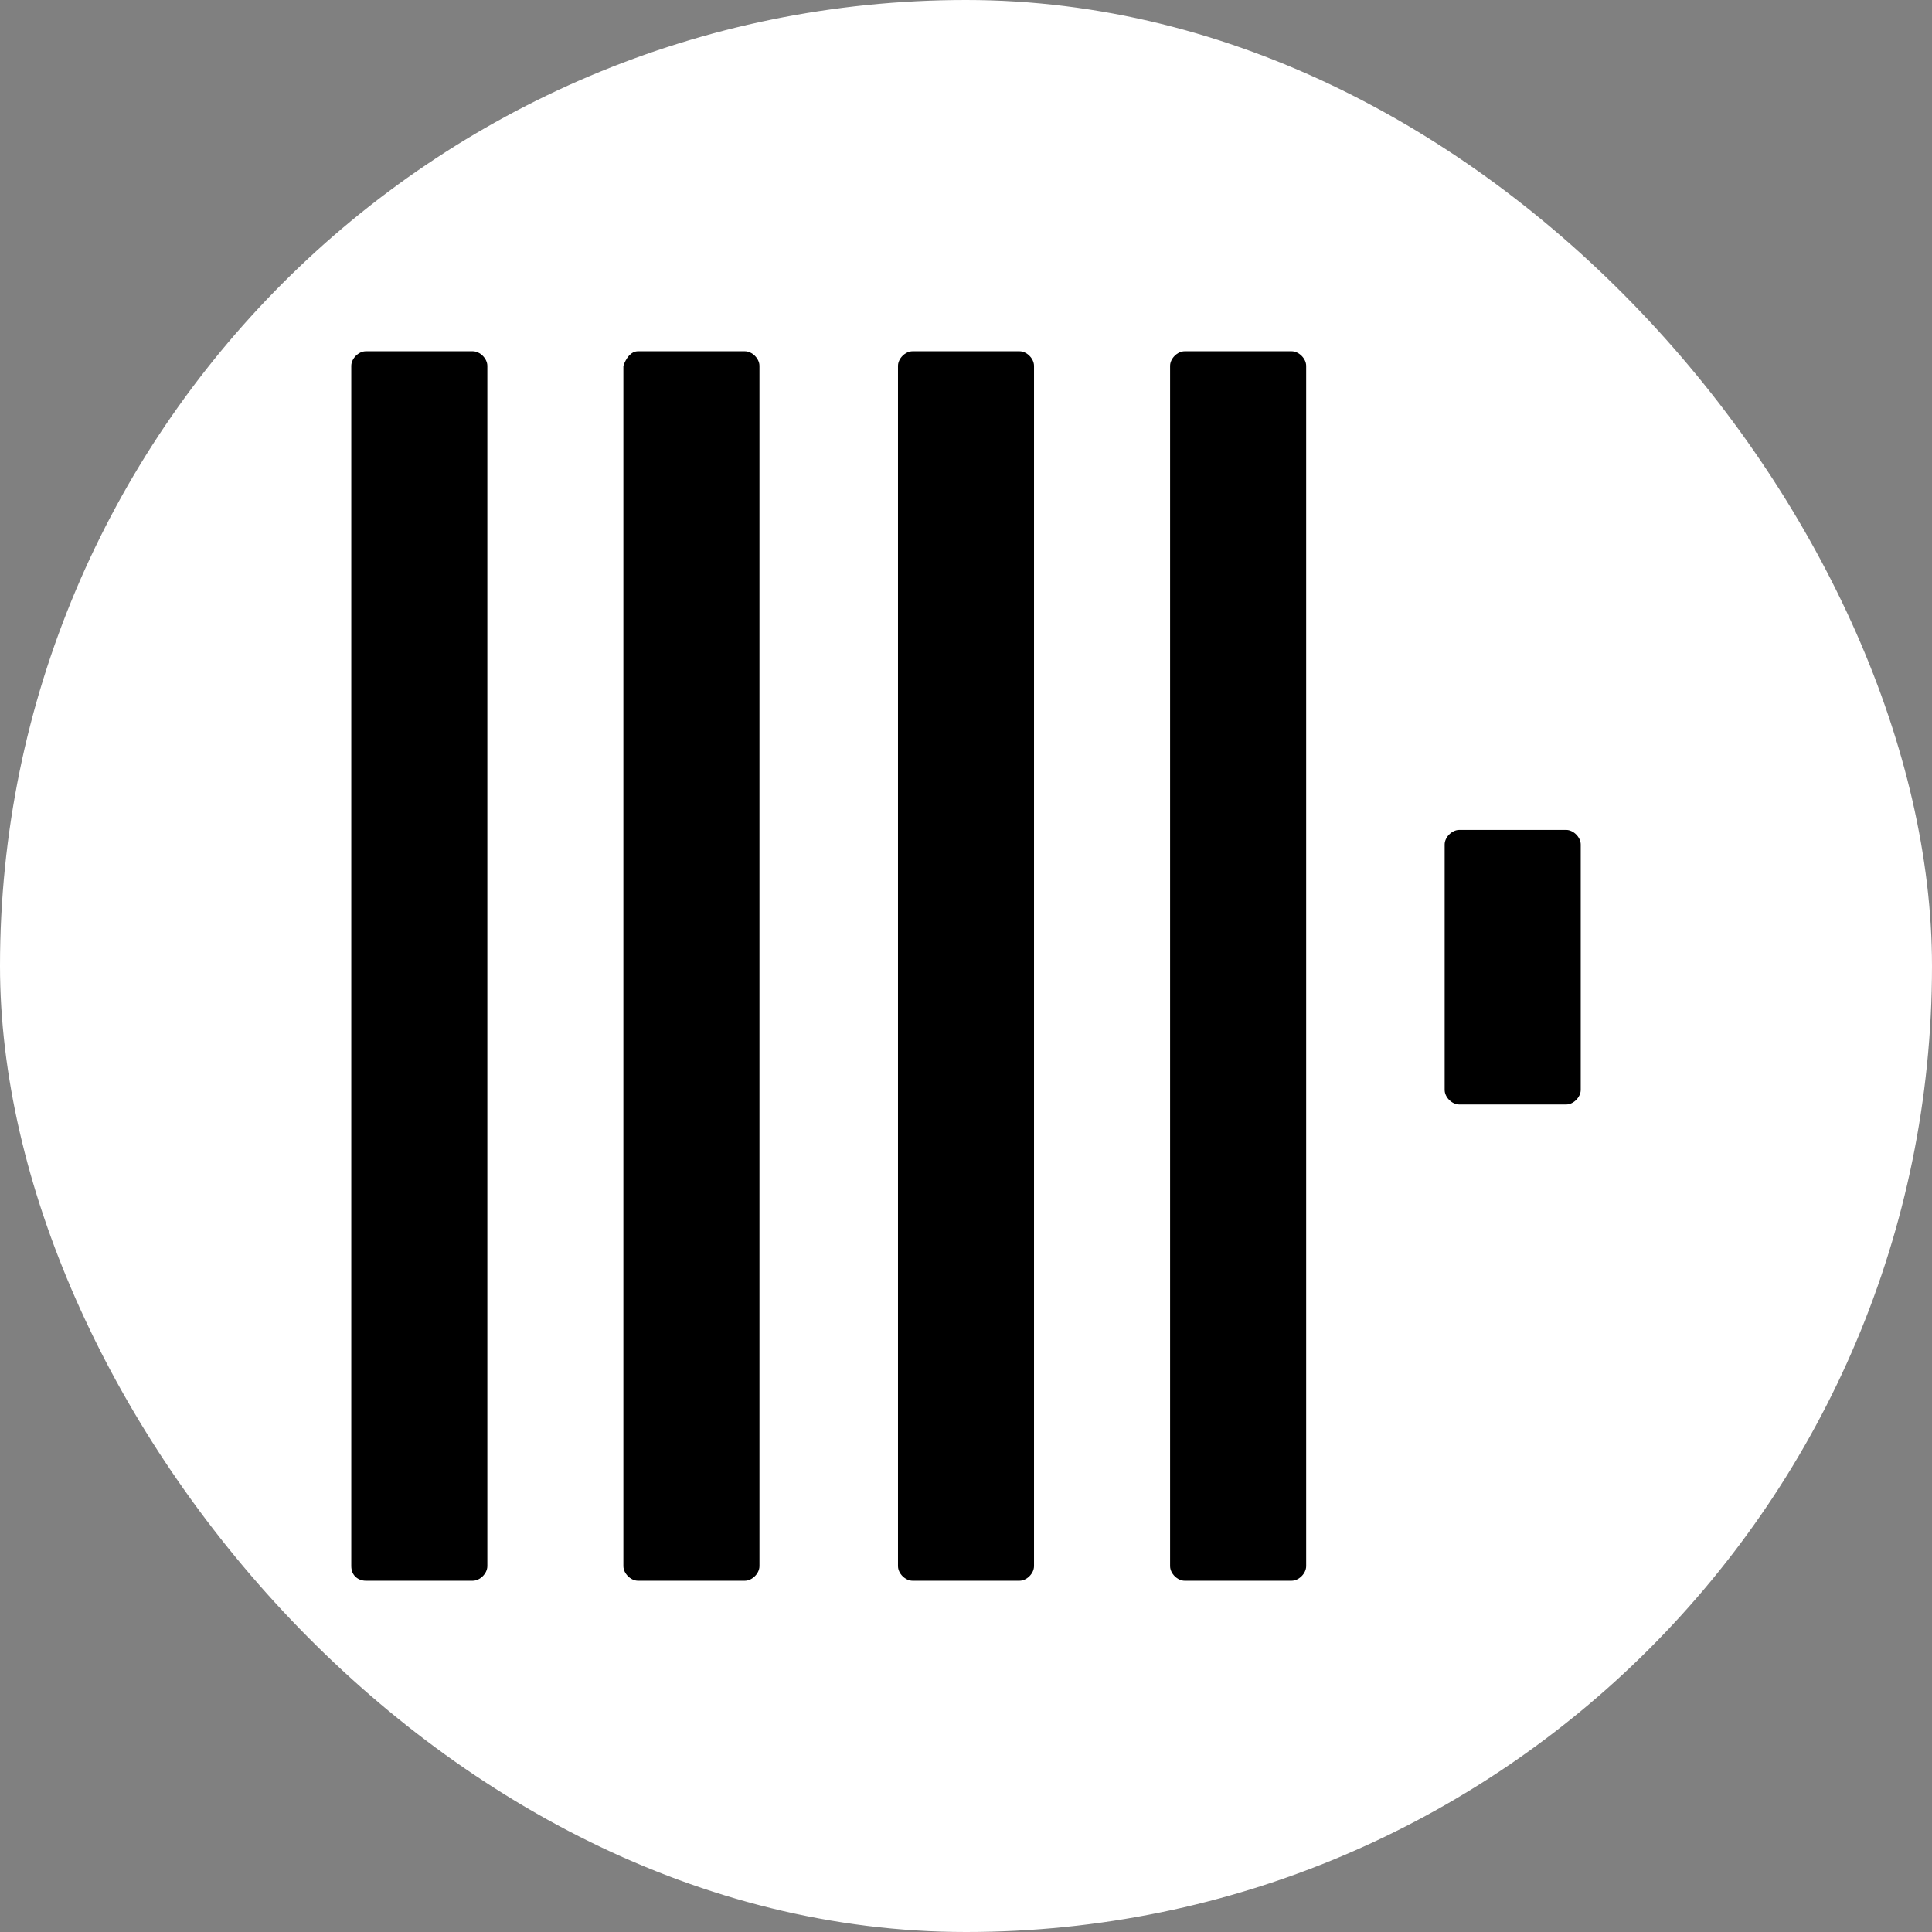
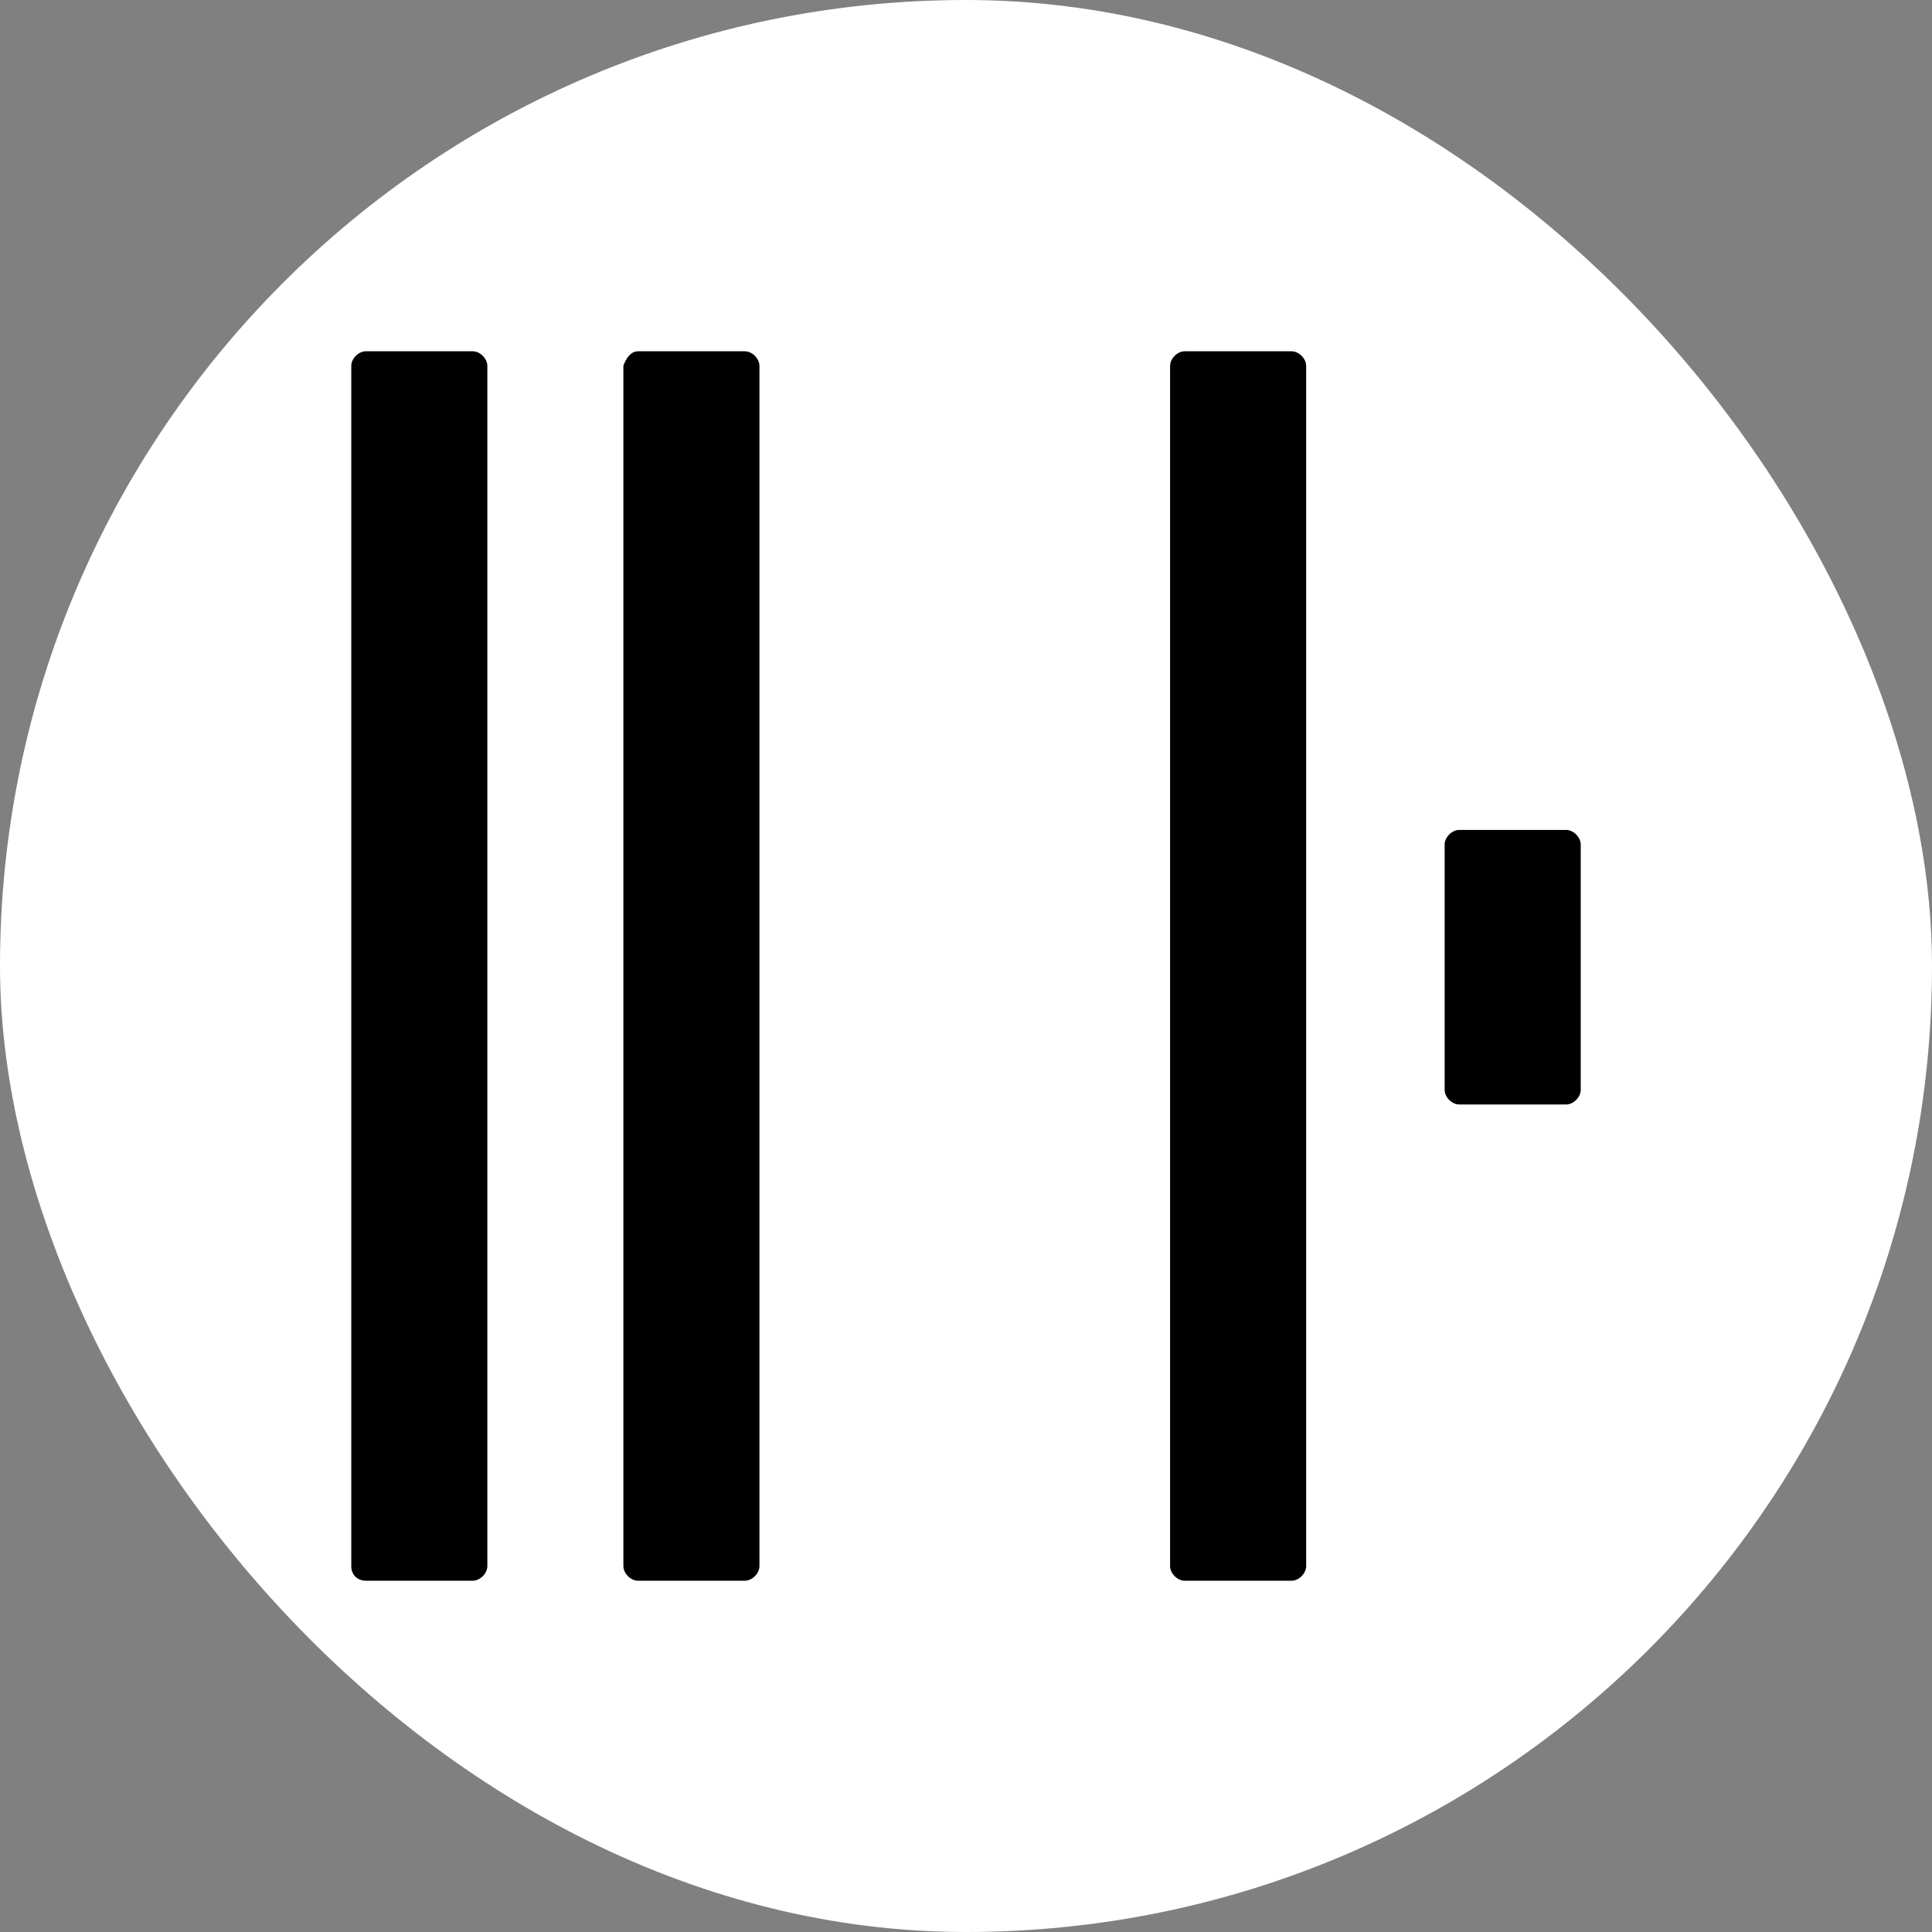
<svg xmlns="http://www.w3.org/2000/svg" width="44" height="44" viewBox="0 0 44 44" fill="none">
  <rect x="0" y="0" width="44" height="44" fill="#808080" stroke="none" />
  <rect width="44" height="44" rx="22" fill="white" />
  <g clip-path="url(#clip0_3131_84)">
    <path d="M8.332 8H10.767C10.933 8 11.099 8.166 11.099 8.332V35.668C11.099 35.834 10.933 36 10.767 36H8.332C8.166 36 8 35.889 8 35.668V8.332C8 8.166 8.166 8 8.332 8Z" fill="black" />
    <path d="M14.53 8H16.964C17.13 8 17.296 8.166 17.296 8.332V35.668C17.296 35.834 17.13 36 16.964 36H14.53C14.364 36 14.197 35.834 14.197 35.668V8.332C14.253 8.166 14.364 8 14.53 8Z" fill="black" />
-     <path d="M20.783 8H23.218C23.384 8 23.549 8.166 23.549 8.332V35.668C23.549 35.834 23.384 36 23.218 36H20.783C20.617 36 20.451 35.834 20.451 35.668V8.332C20.451 8.166 20.617 8 20.783 8Z" fill="black" />
    <path d="M26.98 8H29.415C29.581 8 29.747 8.166 29.747 8.332V35.668C29.747 35.834 29.581 36 29.415 36H26.98C26.814 36 26.648 35.834 26.648 35.668V8.332C26.648 8.166 26.814 8 26.98 8Z" fill="black" />
    <path d="M33.233 18.901H35.668C35.834 18.901 36 19.067 36 19.233V24.822C36 24.988 35.834 25.154 35.668 25.154H33.233C33.067 25.154 32.901 24.988 32.901 24.822V19.233C32.901 19.067 33.067 18.901 33.233 18.901Z" fill="black" />
  </g>
  <defs>
    <clipPath id="clip0_3131_84">
      <rect width="28" height="28" fill="white" transform="translate(8 8)" />
    </clipPath>
  </defs>
</svg>